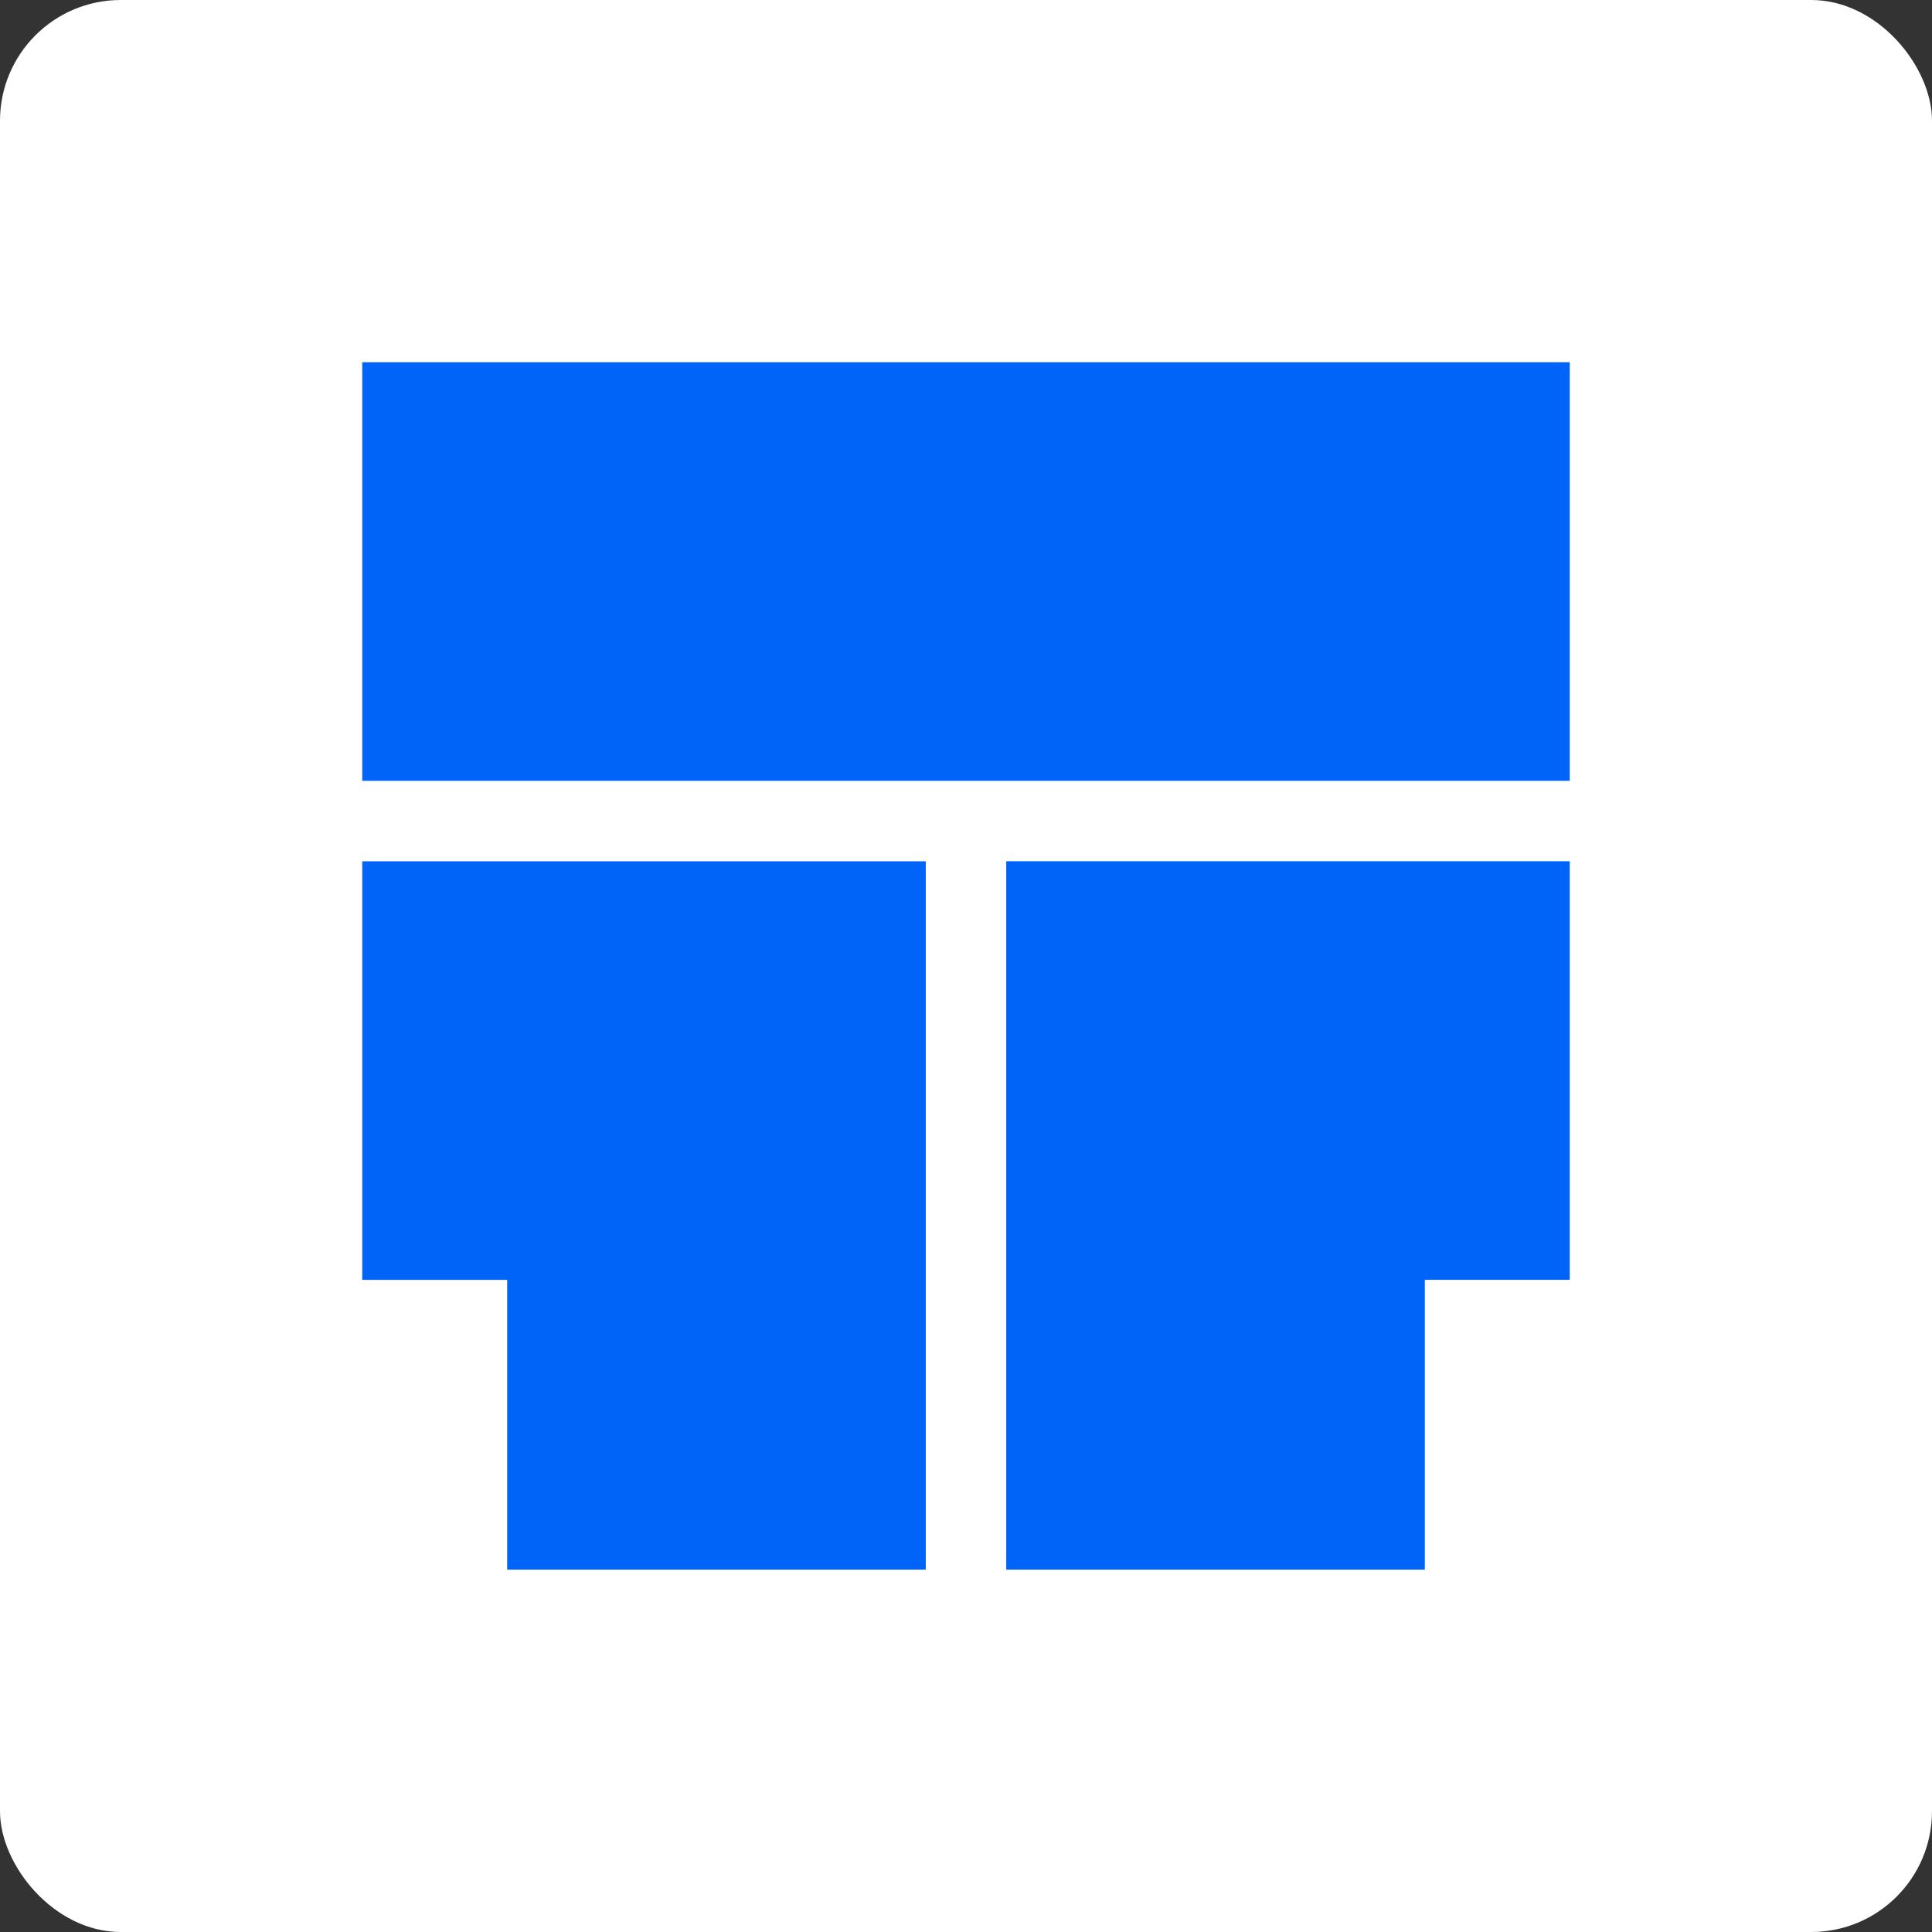
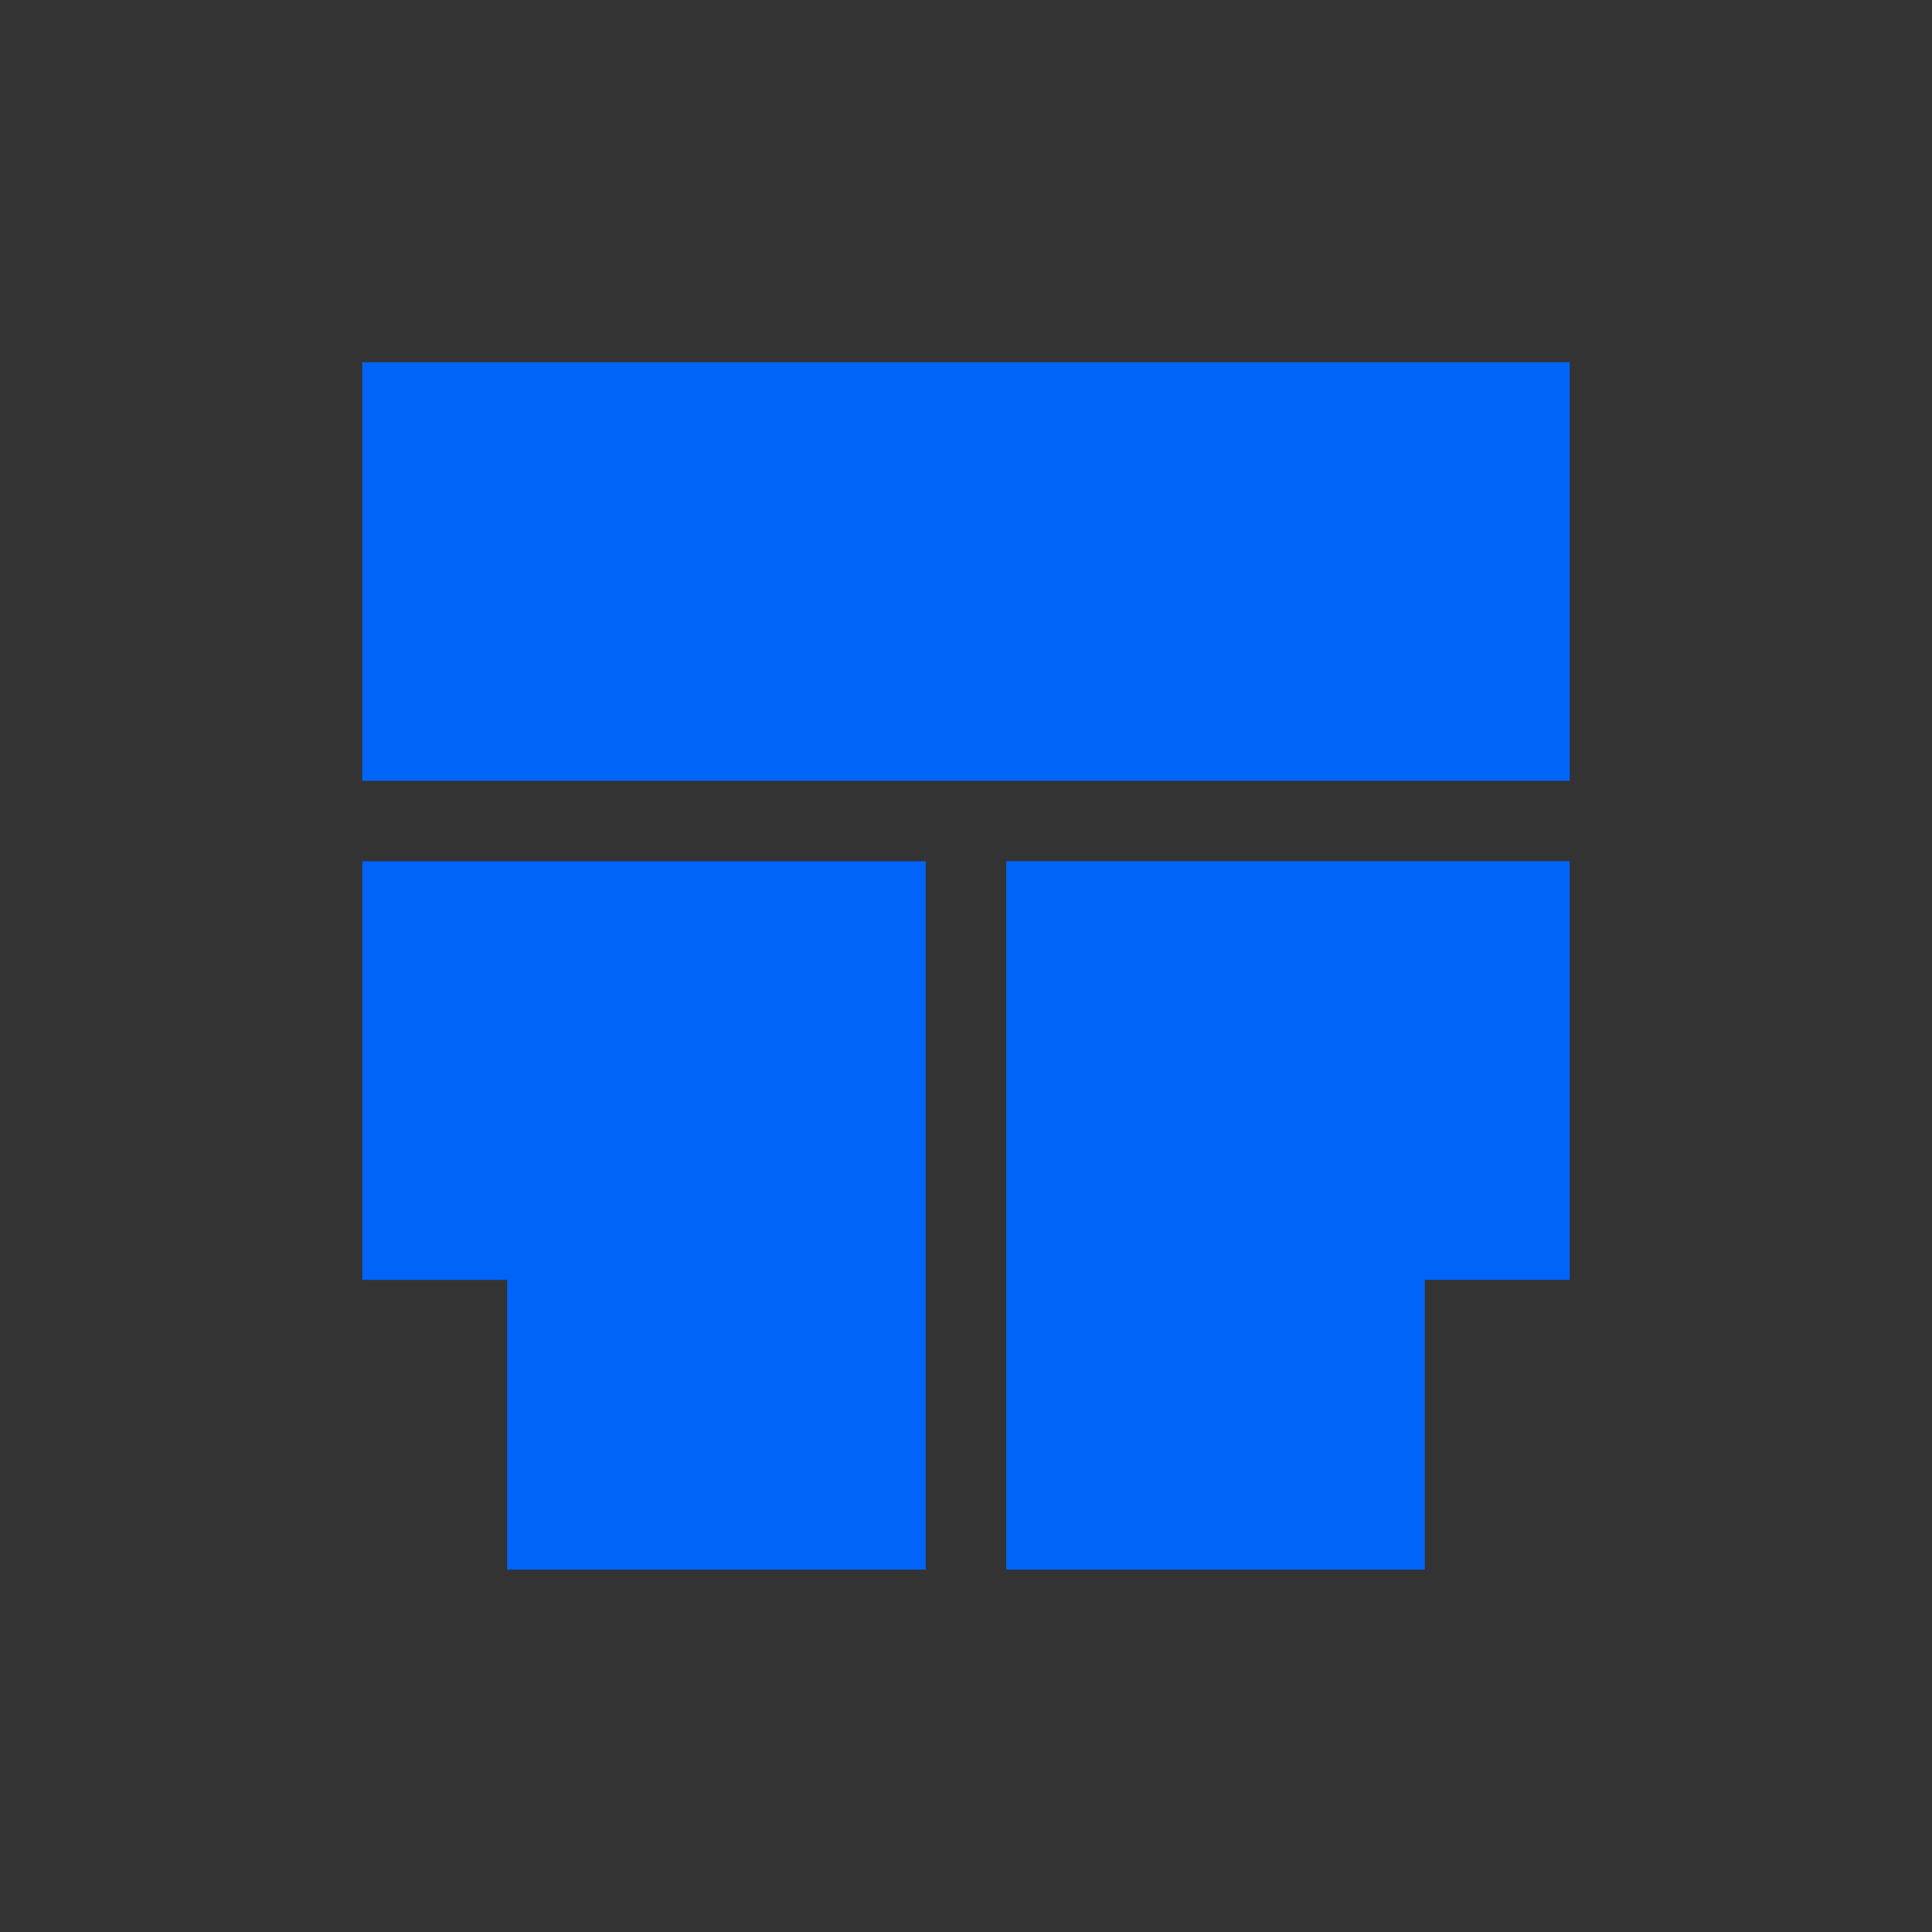
<svg xmlns="http://www.w3.org/2000/svg" width="80" height="80" viewBox="0 0 80 80" fill="none">
  <rect x="0" y="0" width="80" height="80" fill="#333333" stroke="none" />
  <g id="trilitech_svg">
-     <rect width="80" height="80" rx="5" fill="white" />
    <path id="Vector" d="M65 15H15V32.333H65V15ZM38.334 35.664H15V52.997H21.001V64.996H38.334V35.661V35.664ZM41.666 52.997V64.996H58.999V52.995H65V35.661H41.666V52.997Z" fill="#0064F9" />
  </g>
</svg>